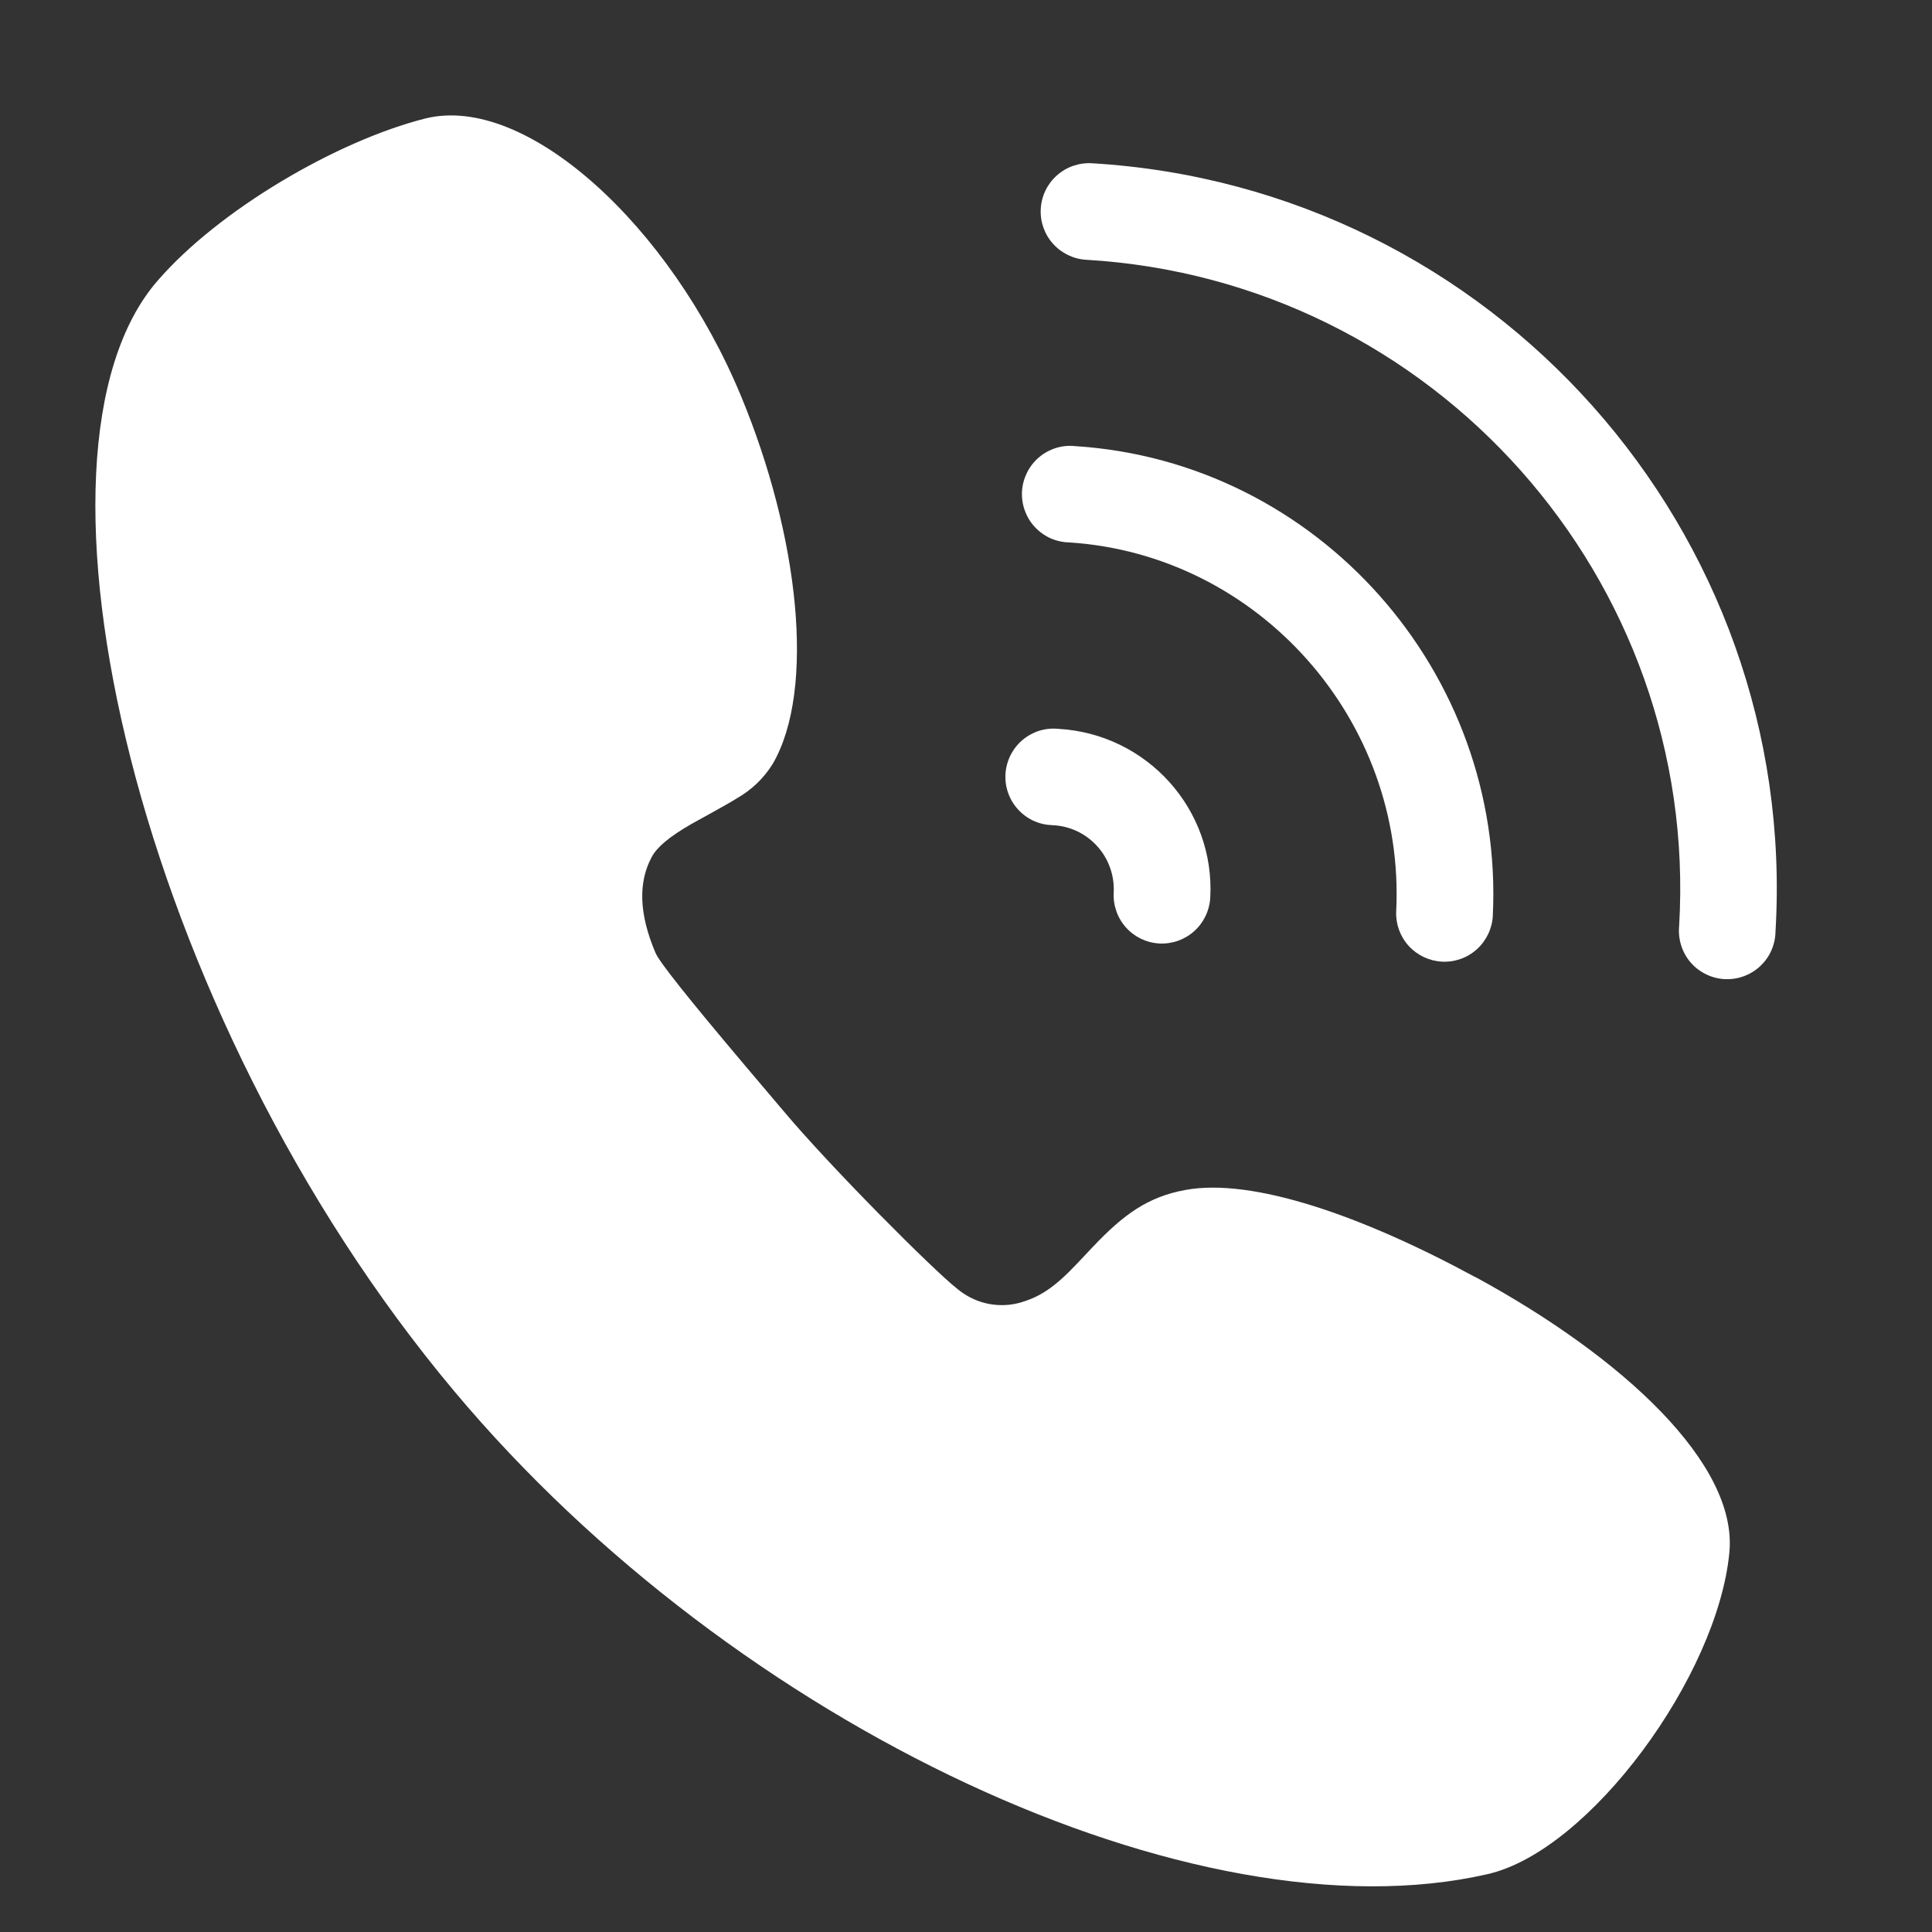
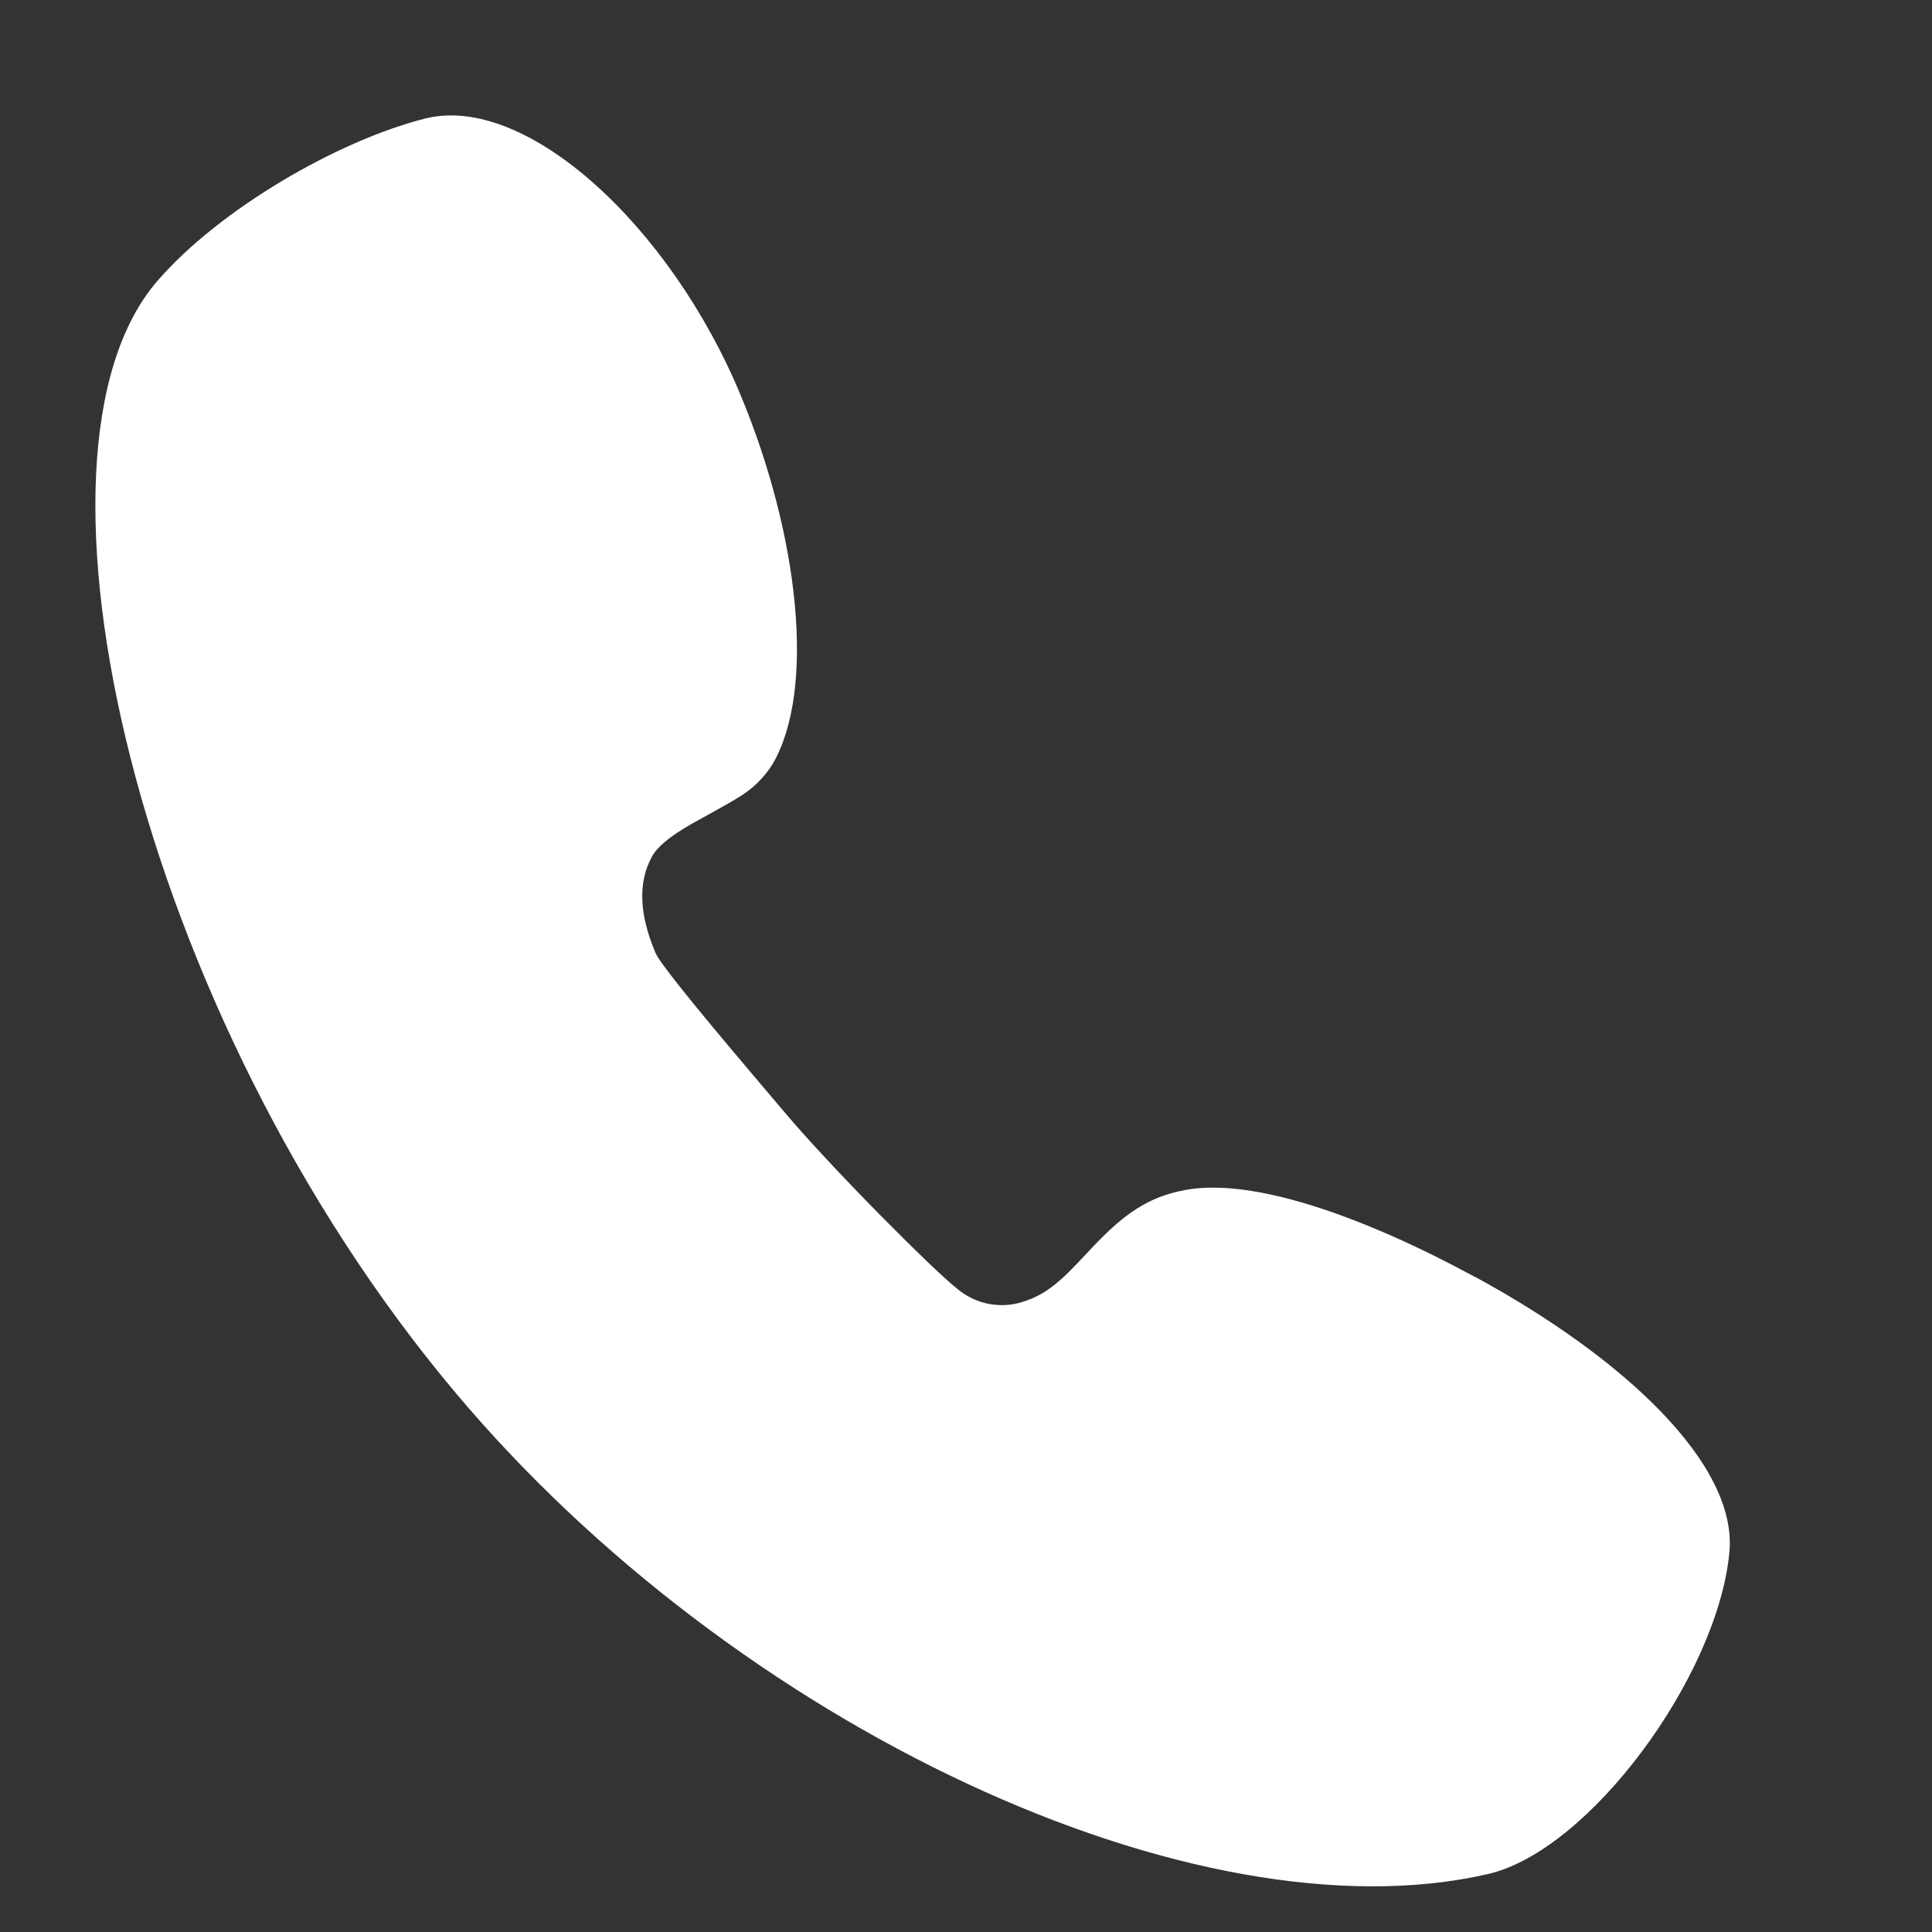
<svg xmlns="http://www.w3.org/2000/svg" width="24" height="24" viewBox="0 0 24 24" fill="none">
  <rect x="0" y="0" width="24" height="24" fill="#333333" stroke="none" />
  <g id="Frame">
    <path id="Vector" d="M18.325 15.862C20.168 16.864 21.587 18.187 21.483 19.283C21.339 20.819 19.748 22.992 18.48 23.281C14.856 24.112 9.136 21.45 5.646 17.286C1.696 12.579 0.099 5.626 1.957 3.488C2.717 2.608 4.186 1.749 5.283 1.472C6.533 1.16 8.328 2.8 9.206 4.922C9.926 6.658 10.134 8.563 9.601 9.486C9.49 9.666 9.336 9.814 9.152 9.918C9.035 9.993 8.608 10.224 8.585 10.238C8.314 10.395 8.162 10.522 8.096 10.646C7.93 10.954 7.933 11.345 8.144 11.839C8.192 11.952 8.549 12.401 9.262 13.245L9.278 13.264L9.726 13.793C10.315 14.496 11.598 15.781 11.889 16.008C11.992 16.095 12.113 16.157 12.244 16.189C12.374 16.22 12.511 16.221 12.641 16.19C12.921 16.118 13.11 15.984 13.393 15.683L13.574 15.491C13.961 15.082 14.262 14.867 14.726 14.782C15.557 14.629 16.915 15.099 18.325 15.864V15.862Z" fill="white" />
-     <path id="Vector_2" d="M22.056 11.571C22.055 11.652 22.037 11.732 22.005 11.806C21.972 11.881 21.924 11.947 21.865 12.003C21.805 12.058 21.735 12.101 21.659 12.128C21.583 12.156 21.502 12.167 21.421 12.163C21.34 12.158 21.26 12.137 21.188 12.1C21.115 12.064 21.051 12.014 20.998 11.952C20.946 11.89 20.906 11.818 20.883 11.74C20.859 11.663 20.851 11.581 20.859 11.501C21.113 7.193 17.809 3.481 13.493 3.227C13.334 3.218 13.185 3.145 13.079 3.026C12.973 2.907 12.919 2.751 12.929 2.592C12.938 2.433 13.01 2.285 13.129 2.179C13.248 2.073 13.404 2.019 13.563 2.028C18.541 2.323 22.35 6.603 22.056 11.571ZM15.034 11.156C15.024 11.315 14.952 11.463 14.833 11.569C14.714 11.675 14.558 11.729 14.399 11.72C14.24 11.711 14.092 11.639 13.986 11.52C13.88 11.401 13.826 11.245 13.835 11.086C13.845 10.875 13.772 10.668 13.63 10.512C13.489 10.355 13.291 10.261 13.08 10.251C12.999 10.249 12.919 10.232 12.845 10.199C12.771 10.166 12.705 10.118 12.65 10.059C12.595 10 12.552 9.93 12.525 9.854C12.497 9.778 12.486 9.697 12.49 9.616C12.495 9.536 12.516 9.457 12.552 9.384C12.588 9.312 12.638 9.247 12.699 9.195C12.761 9.142 12.832 9.103 12.909 9.078C12.987 9.054 13.068 9.046 13.148 9.054C14.252 9.117 15.097 10.059 15.034 11.156ZM18.544 11.38C18.535 11.538 18.463 11.687 18.345 11.793C18.227 11.899 18.073 11.954 17.914 11.946C17.756 11.938 17.607 11.868 17.5 11.751C17.393 11.634 17.337 11.479 17.344 11.321C17.462 8.946 15.635 6.889 13.28 6.738C13.199 6.736 13.12 6.718 13.046 6.685C12.973 6.651 12.906 6.603 12.852 6.543C12.797 6.484 12.756 6.414 12.729 6.338C12.702 6.261 12.691 6.181 12.696 6.1C12.701 6.02 12.723 5.941 12.759 5.869C12.795 5.797 12.846 5.732 12.908 5.68C12.969 5.628 13.041 5.589 13.118 5.565C13.195 5.541 13.276 5.533 13.357 5.542C16.368 5.734 18.693 8.351 18.544 11.38H18.544Z" fill="white" />
  </g>
</svg>